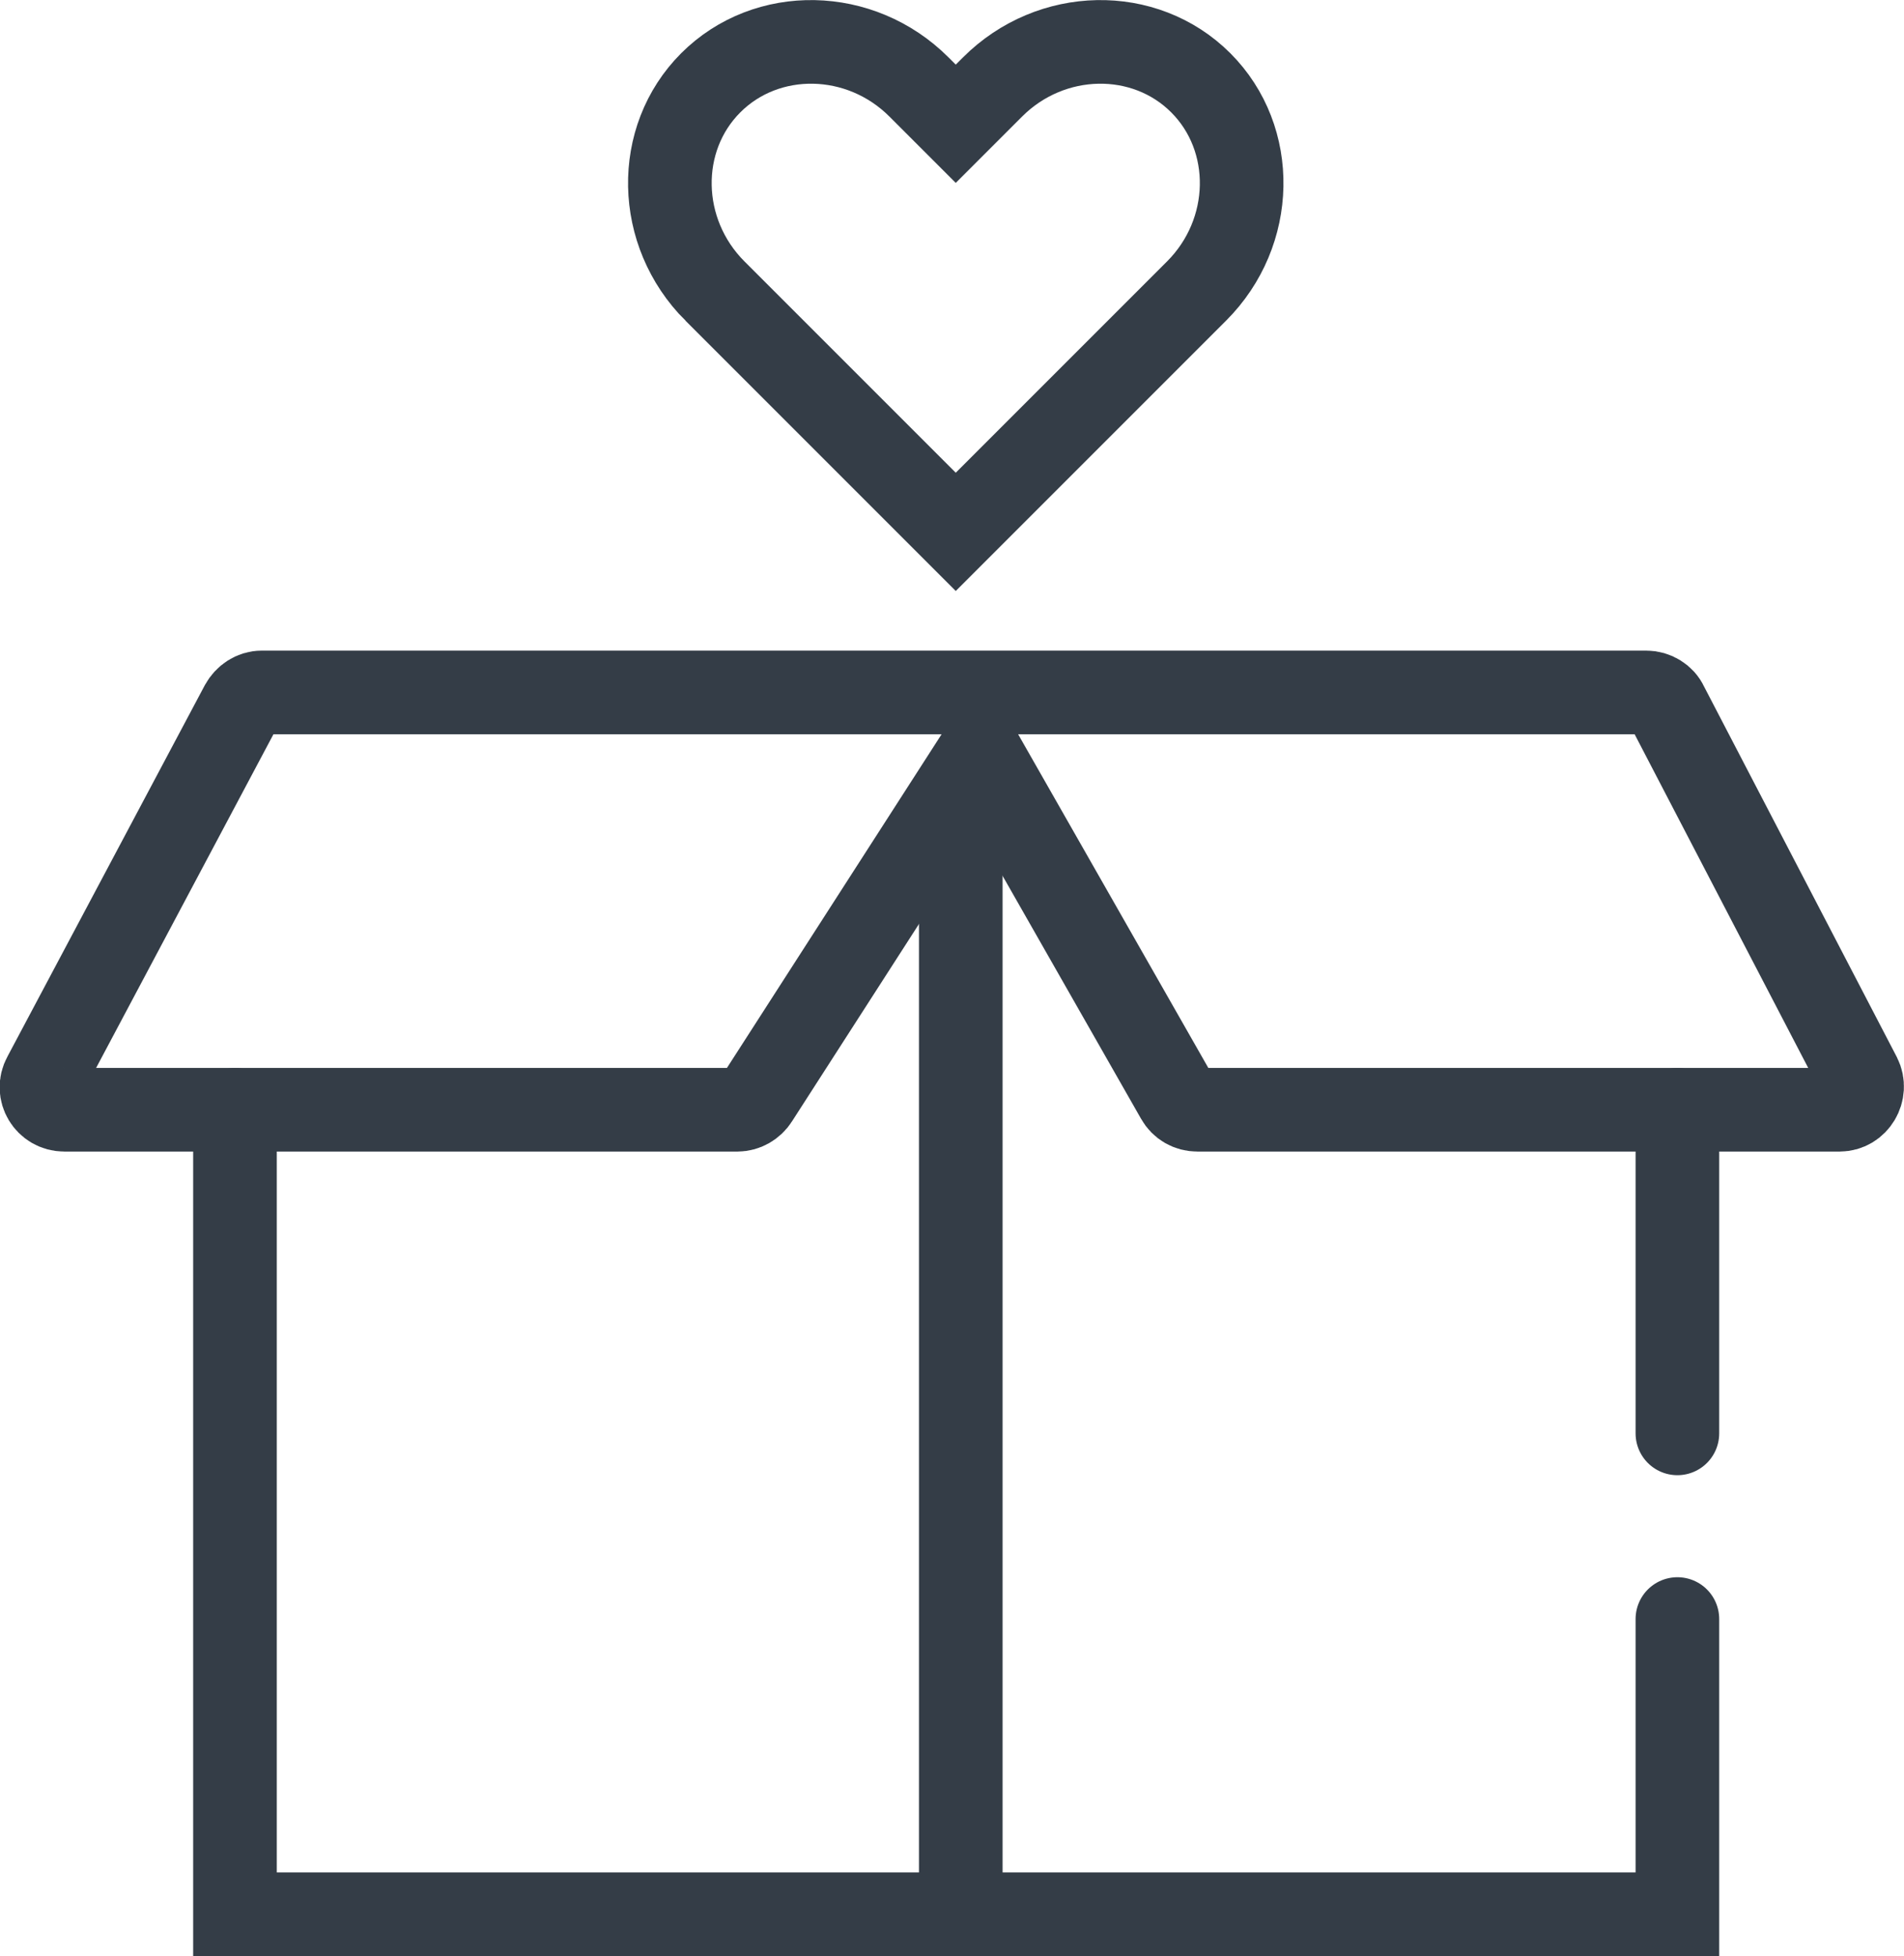
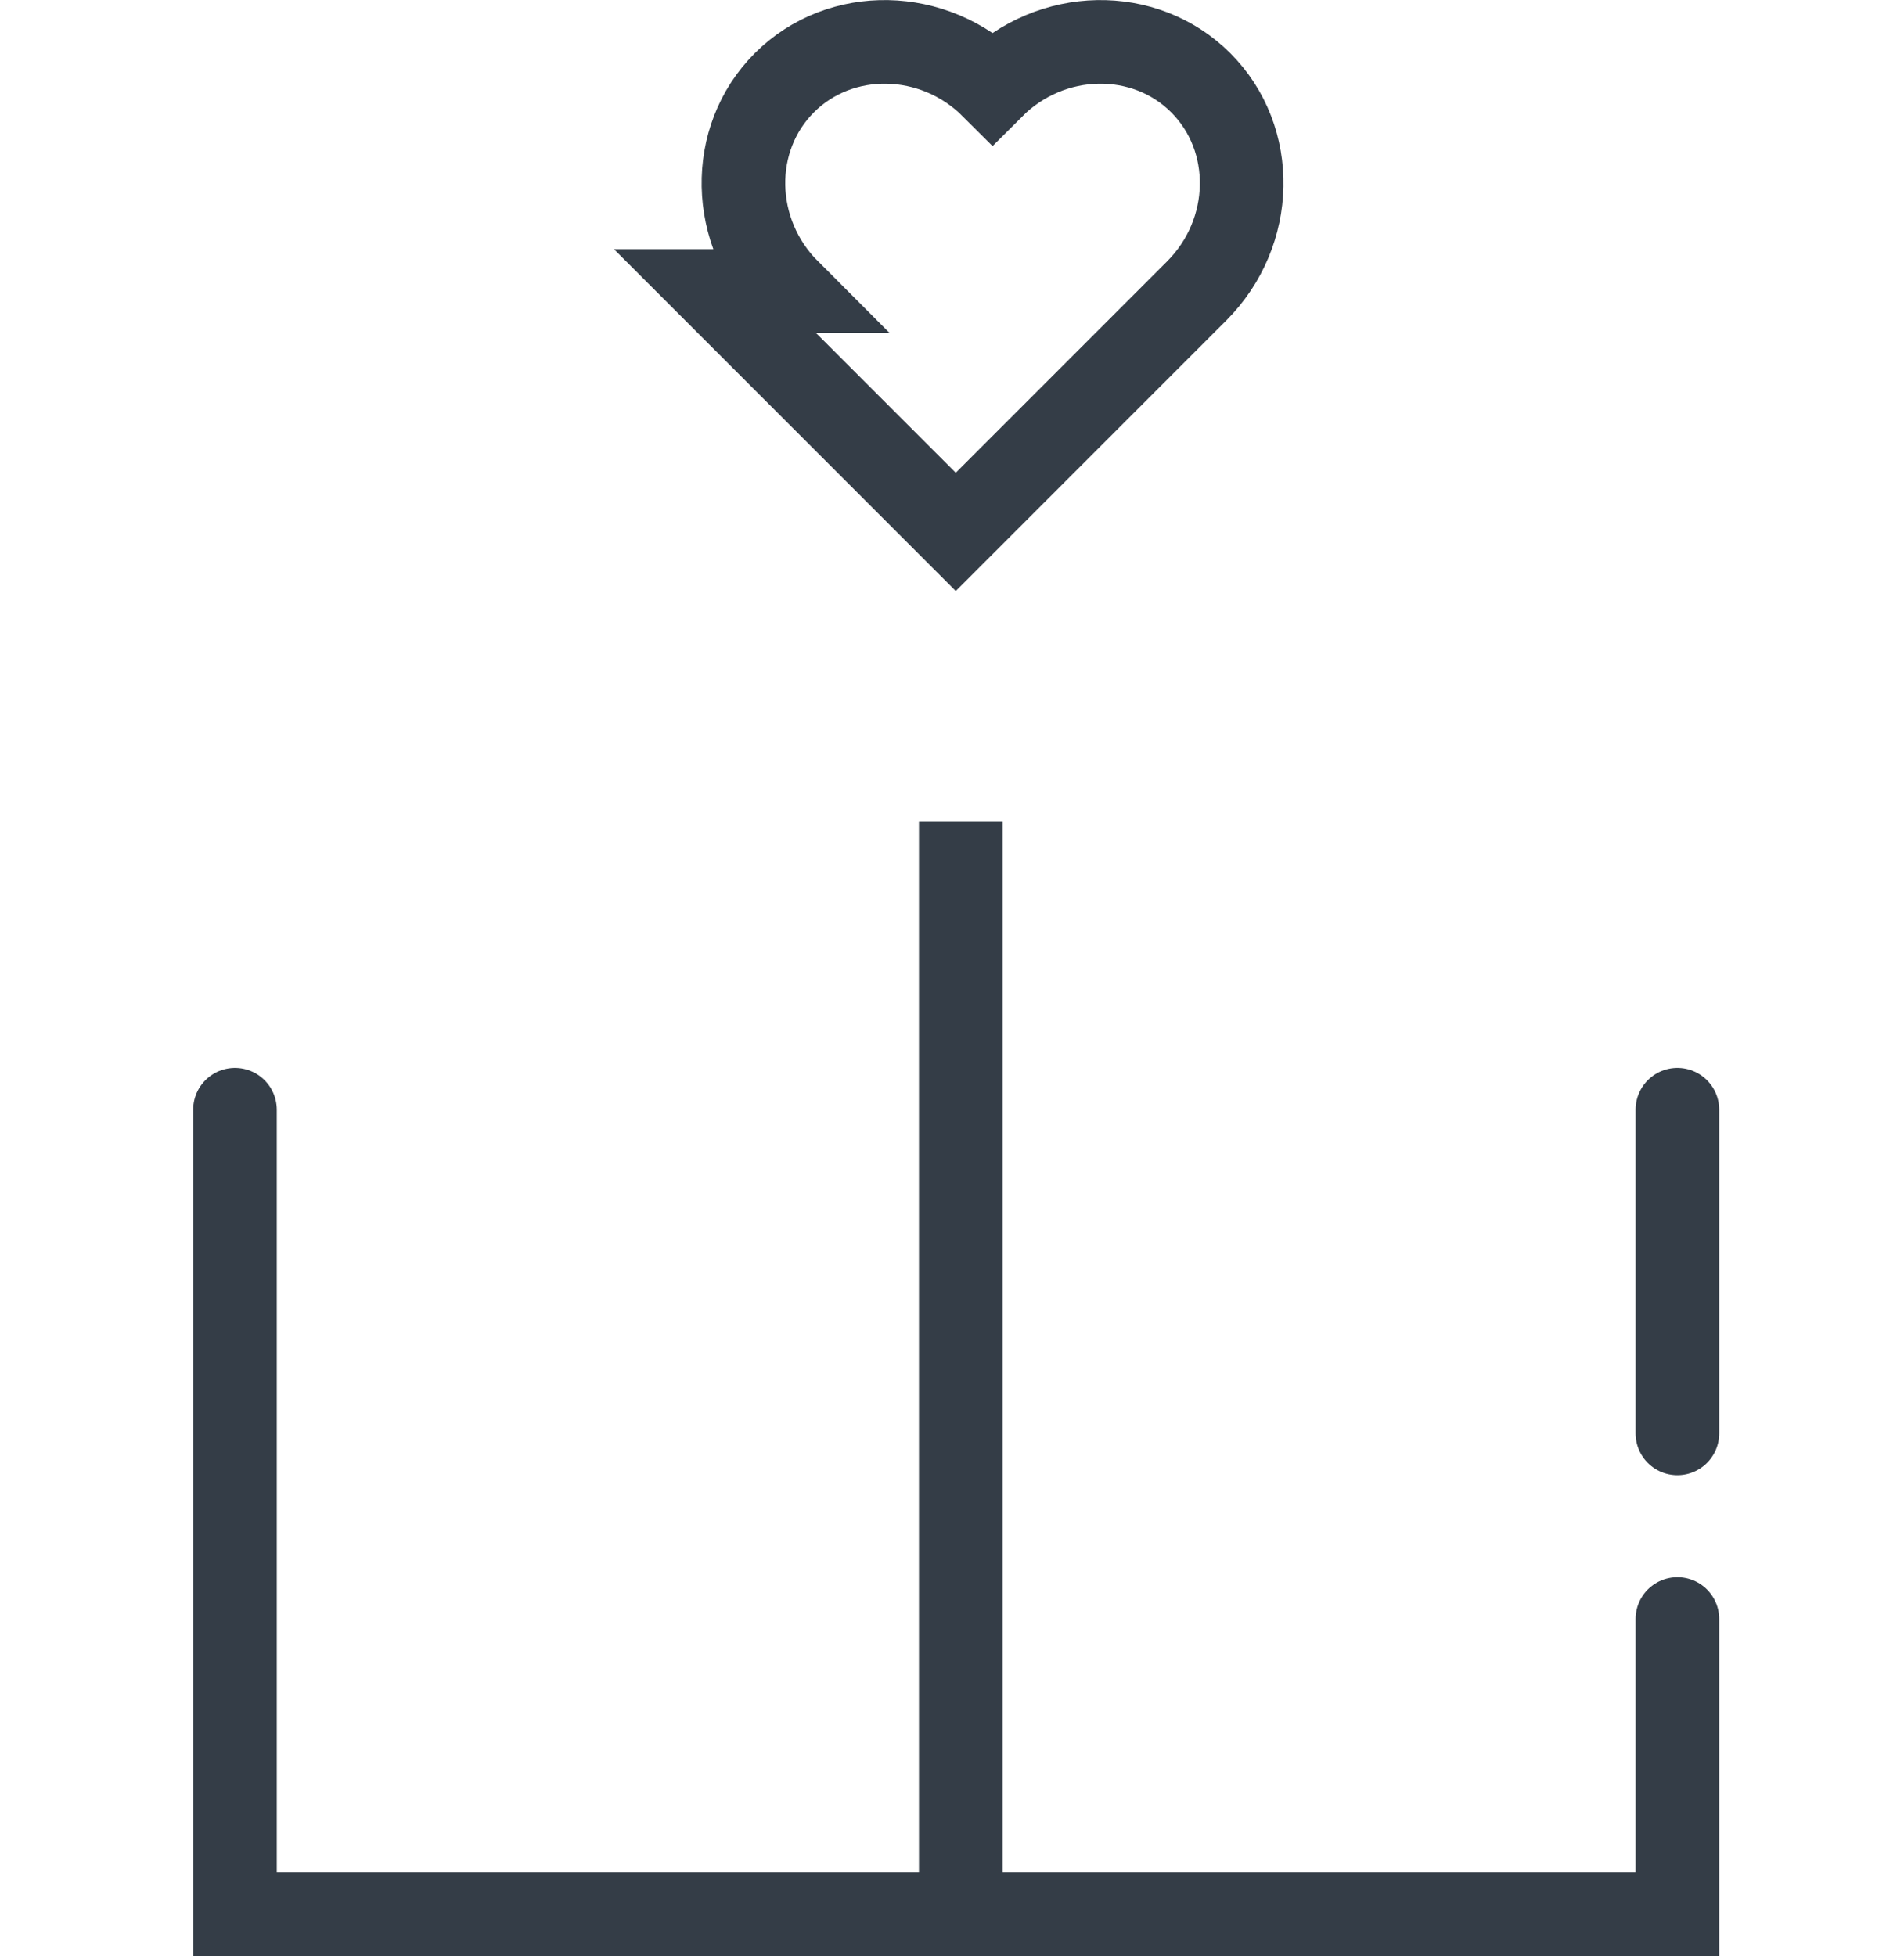
<svg xmlns="http://www.w3.org/2000/svg" viewBox="0 0 22.77 23.39" data-name="Calque 2" id="b">
  <defs>
    <style>
      .d {
        stroke-linecap: round;
      }

      .d, .e {
        fill: none;
        stroke: #343d47;
        stroke-miterlimit: 10;
      }
    </style>
  </defs>
  <g data-name="Calque 2" id="c">
    <g>
-       <path d="M8.55,3.48l.44.44,2.44,2.44,2.44-2.44.44-.44c.7-.7.72-1.82.05-2.49-.67-.67-1.79-.65-2.49.05l-.44.44-.44-.44c-.7-.7-1.82-.72-2.49-.05-.67.67-.65,1.79.05,2.49Z" class="e" />
-       <path d="M.53,12.87l2.36-4.44c.05-.09.14-.15.24-.15h16.56c.1,0,.2.06.24.15l2.31,4.44c.09.18-.04.4-.24.4h-7.68c-.1,0-.19-.05-.24-.14l-2.36-4.14-2.67,4.15c-.05.08-.14.13-.23.13H.77c-.21,0-.34-.22-.24-.4Z" class="e" />
+       <path d="M8.55,3.48l.44.44,2.44,2.44,2.44-2.44.44-.44c.7-.7.72-1.82.05-2.49-.67-.67-1.79-.65-2.49.05c-.7-.7-1.82-.72-2.49-.05-.67.67-.65,1.79.05,2.49Z" class="e" />
      <polyline points="2.81 13.27 2.81 22.89 20.06 22.89 20.06 19.36" class="d" />
      <line y2="17.14" x2="20.06" y1="13.27" x1="20.06" class="d" />
      <line y2="22.89" x2="11.49" y1="9.82" x1="11.49" class="e" />
    </g>
  </g>
</svg>